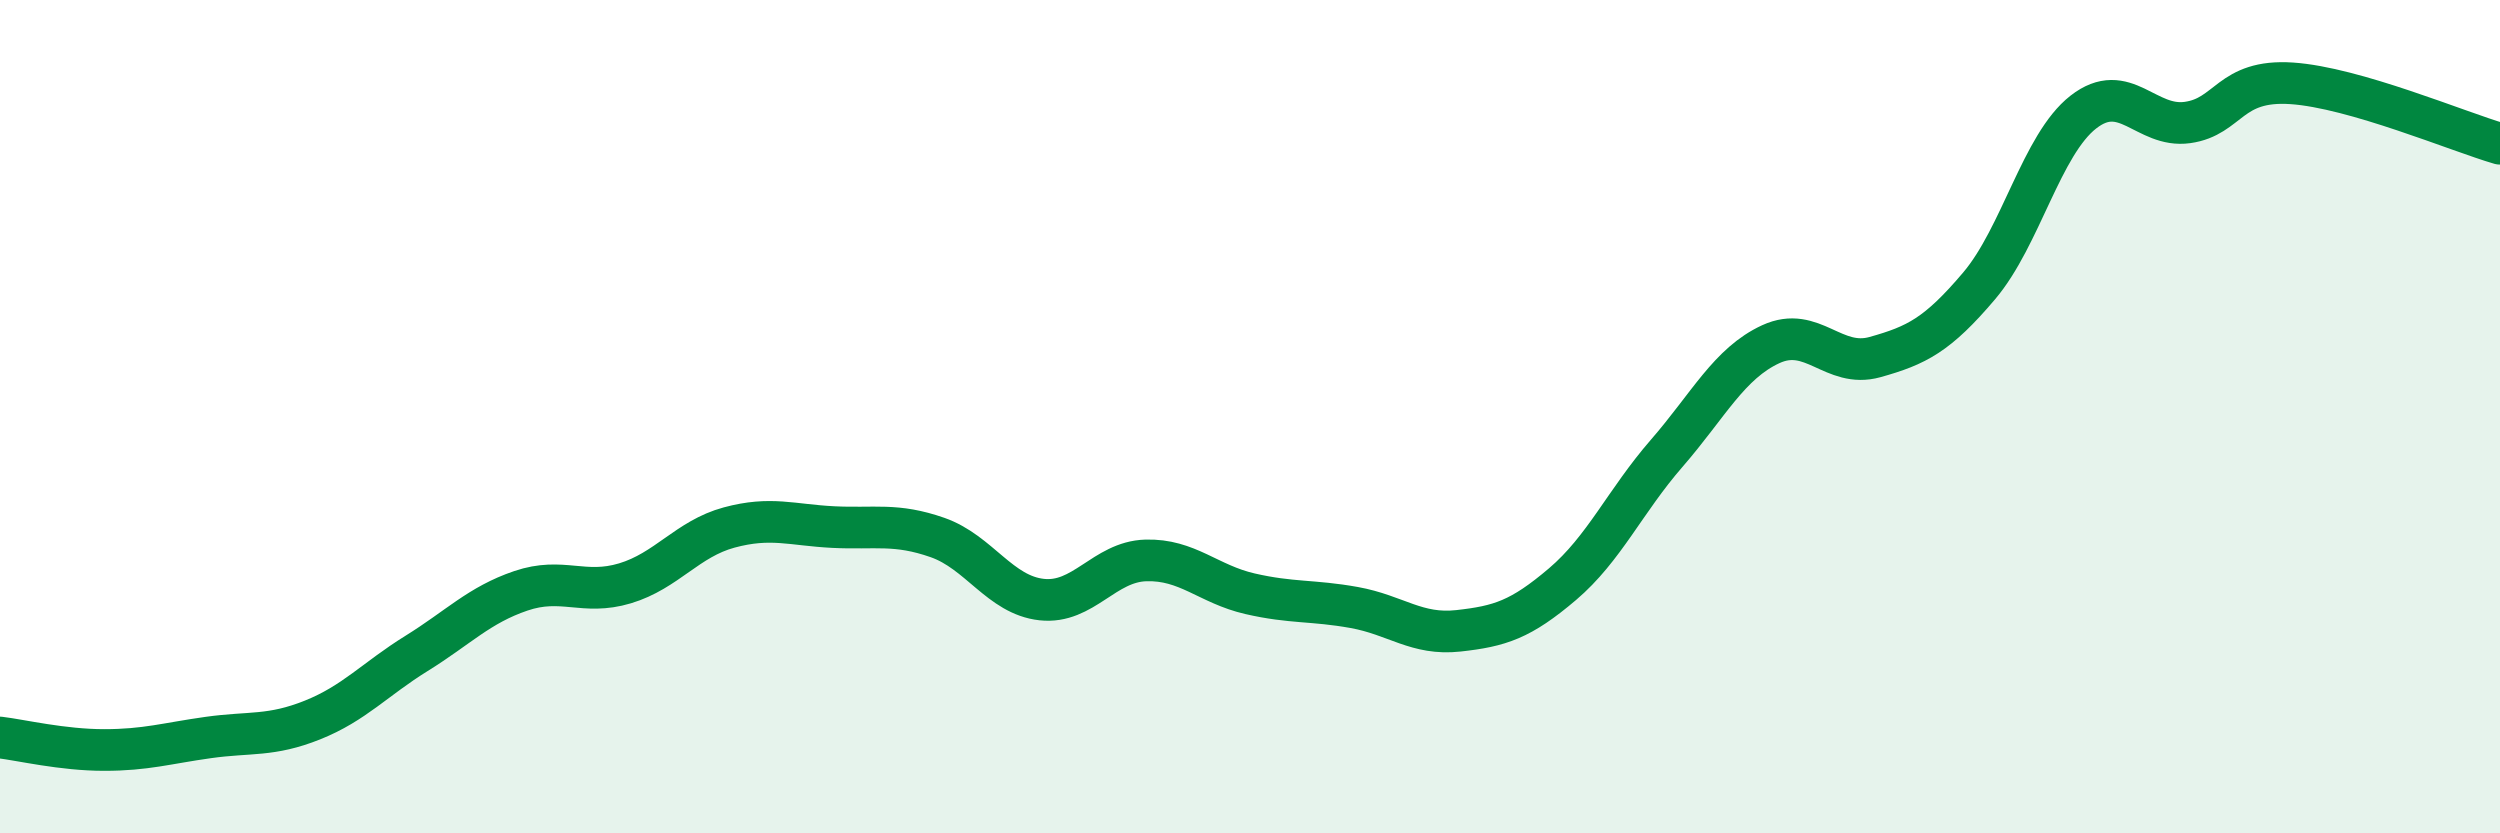
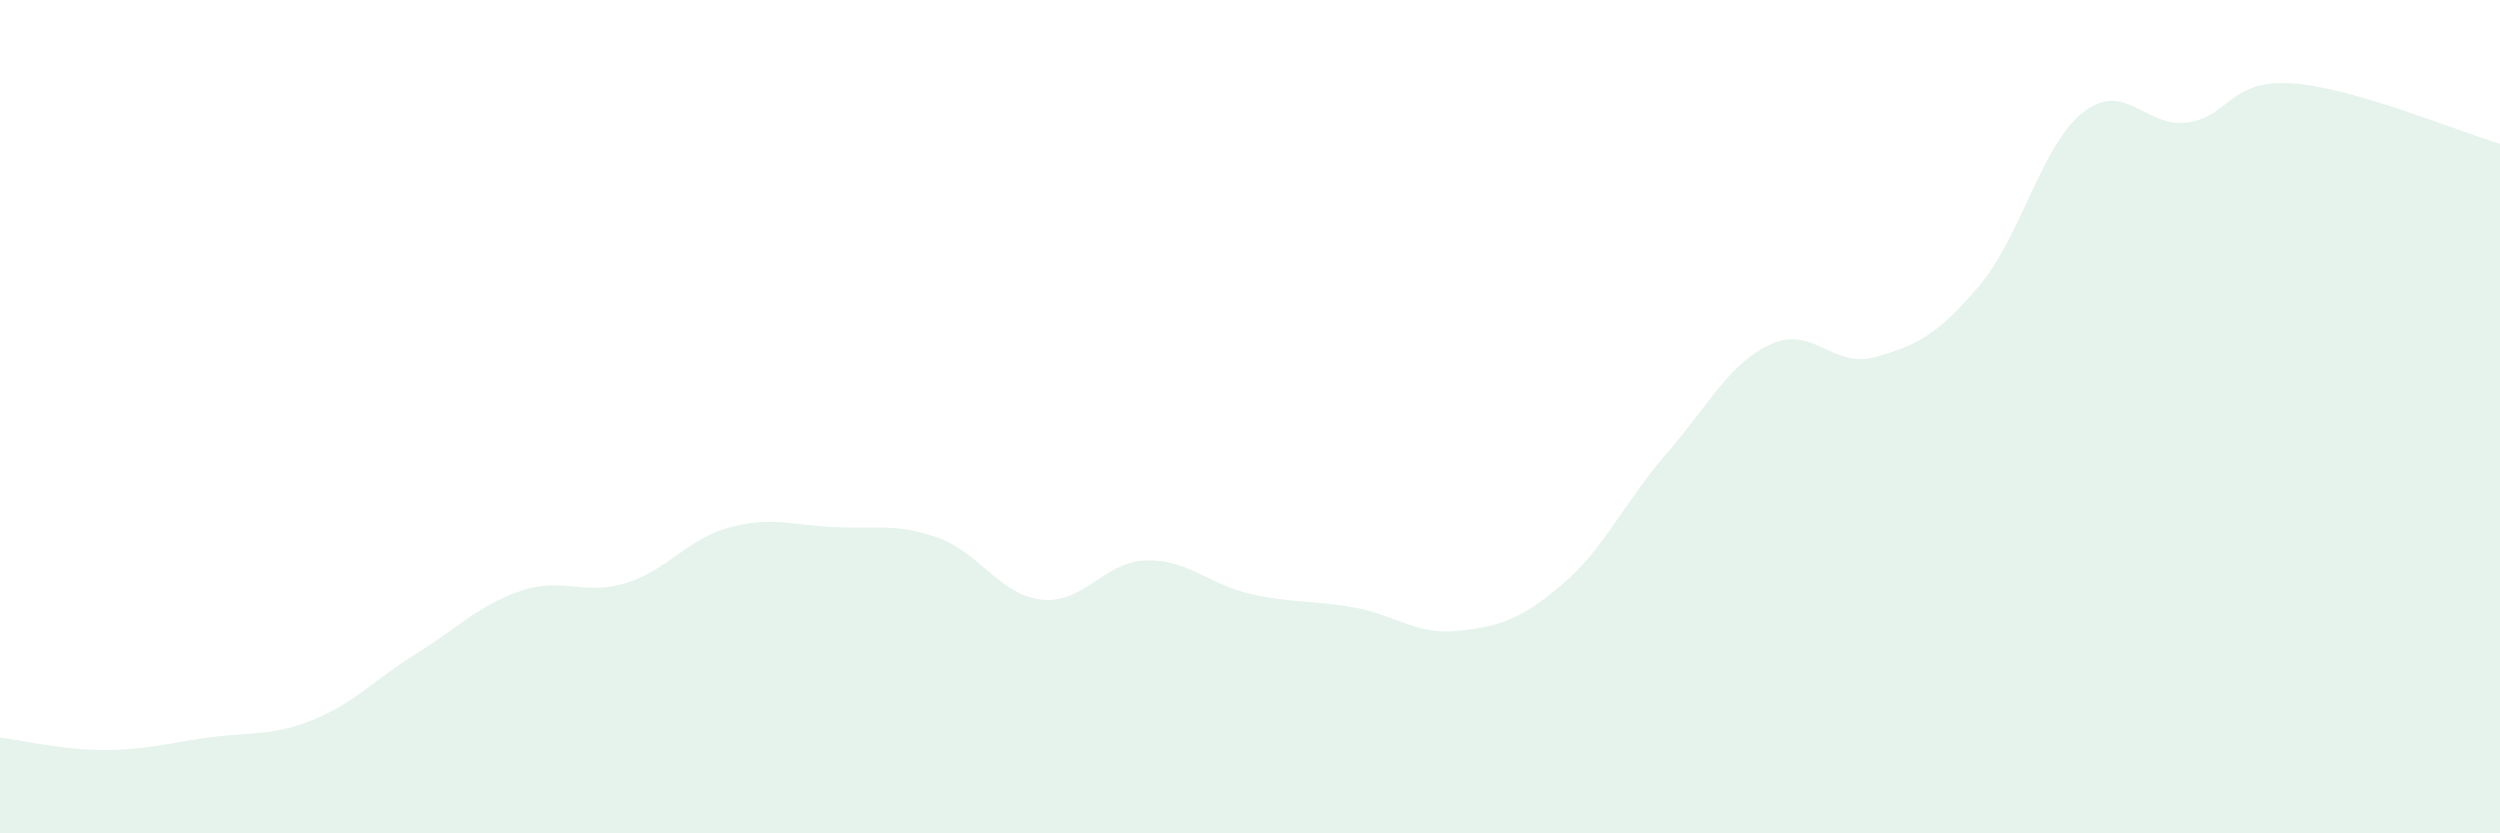
<svg xmlns="http://www.w3.org/2000/svg" width="60" height="20" viewBox="0 0 60 20">
  <path d="M 0,17.7 C 0.5,17.76 1.5,18 2.5,18 C 3.5,18 4,17.84 5,17.7 C 6,17.56 6.5,17.68 7.5,17.28 C 8.5,16.88 9,16.3 10,15.68 C 11,15.06 11.5,14.52 12.5,14.18 C 13.5,13.84 14,14.3 15,14 C 16,13.7 16.5,12.93 17.5,12.66 C 18.5,12.39 19,12.6 20,12.65 C 21,12.7 21.5,12.55 22.5,12.9 C 23.5,13.25 24,14.28 25,14.39 C 26,14.5 26.5,13.48 27.5,13.45 C 28.5,13.42 29,14.02 30,14.25 C 31,14.48 31.5,14.4 32.5,14.58 C 33.5,14.76 34,15.25 35,15.14 C 36,15.03 36.5,14.87 37.5,14.02 C 38.5,13.17 39,12.03 40,10.88 C 41,9.73 41.5,8.72 42.5,8.26 C 43.5,7.8 44,8.85 45,8.57 C 46,8.29 46.5,8.04 47.5,6.86 C 48.5,5.68 49,3.47 50,2.69 C 51,1.91 51.5,3.08 52.5,2.94 C 53.5,2.8 53.5,1.9 55,2 C 56.5,2.1 59,3.16 60,3.45L60 20L0 20Z" fill="#008740" opacity="0.1" stroke-linecap="round" stroke-linejoin="round" />
-   <path d="M 0,17.7 C 0.5,17.76 1.5,18 2.5,18 C 3.5,18 4,17.84 5,17.7 C 6,17.56 6.5,17.68 7.5,17.28 C 8.5,16.88 9,16.3 10,15.68 C 11,15.06 11.5,14.52 12.5,14.18 C 13.5,13.84 14,14.3 15,14 C 16,13.7 16.5,12.93 17.5,12.66 C 18.5,12.39 19,12.6 20,12.65 C 21,12.7 21.5,12.55 22.5,12.9 C 23.5,13.25 24,14.28 25,14.39 C 26,14.5 26.5,13.48 27.5,13.45 C 28.5,13.42 29,14.02 30,14.25 C 31,14.48 31.5,14.4 32.5,14.58 C 33.5,14.76 34,15.25 35,15.14 C 36,15.03 36.5,14.87 37.5,14.02 C 38.5,13.17 39,12.03 40,10.88 C 41,9.73 41.5,8.72 42.5,8.26 C 43.5,7.8 44,8.85 45,8.57 C 46,8.29 46.5,8.04 47.5,6.86 C 48.5,5.68 49,3.47 50,2.69 C 51,1.91 51.5,3.08 52.5,2.94 C 53.5,2.8 53.5,1.9 55,2 C 56.5,2.1 59,3.16 60,3.45" stroke="#008740" stroke-width="1" fill="none" stroke-linecap="round" stroke-linejoin="round" />
</svg>